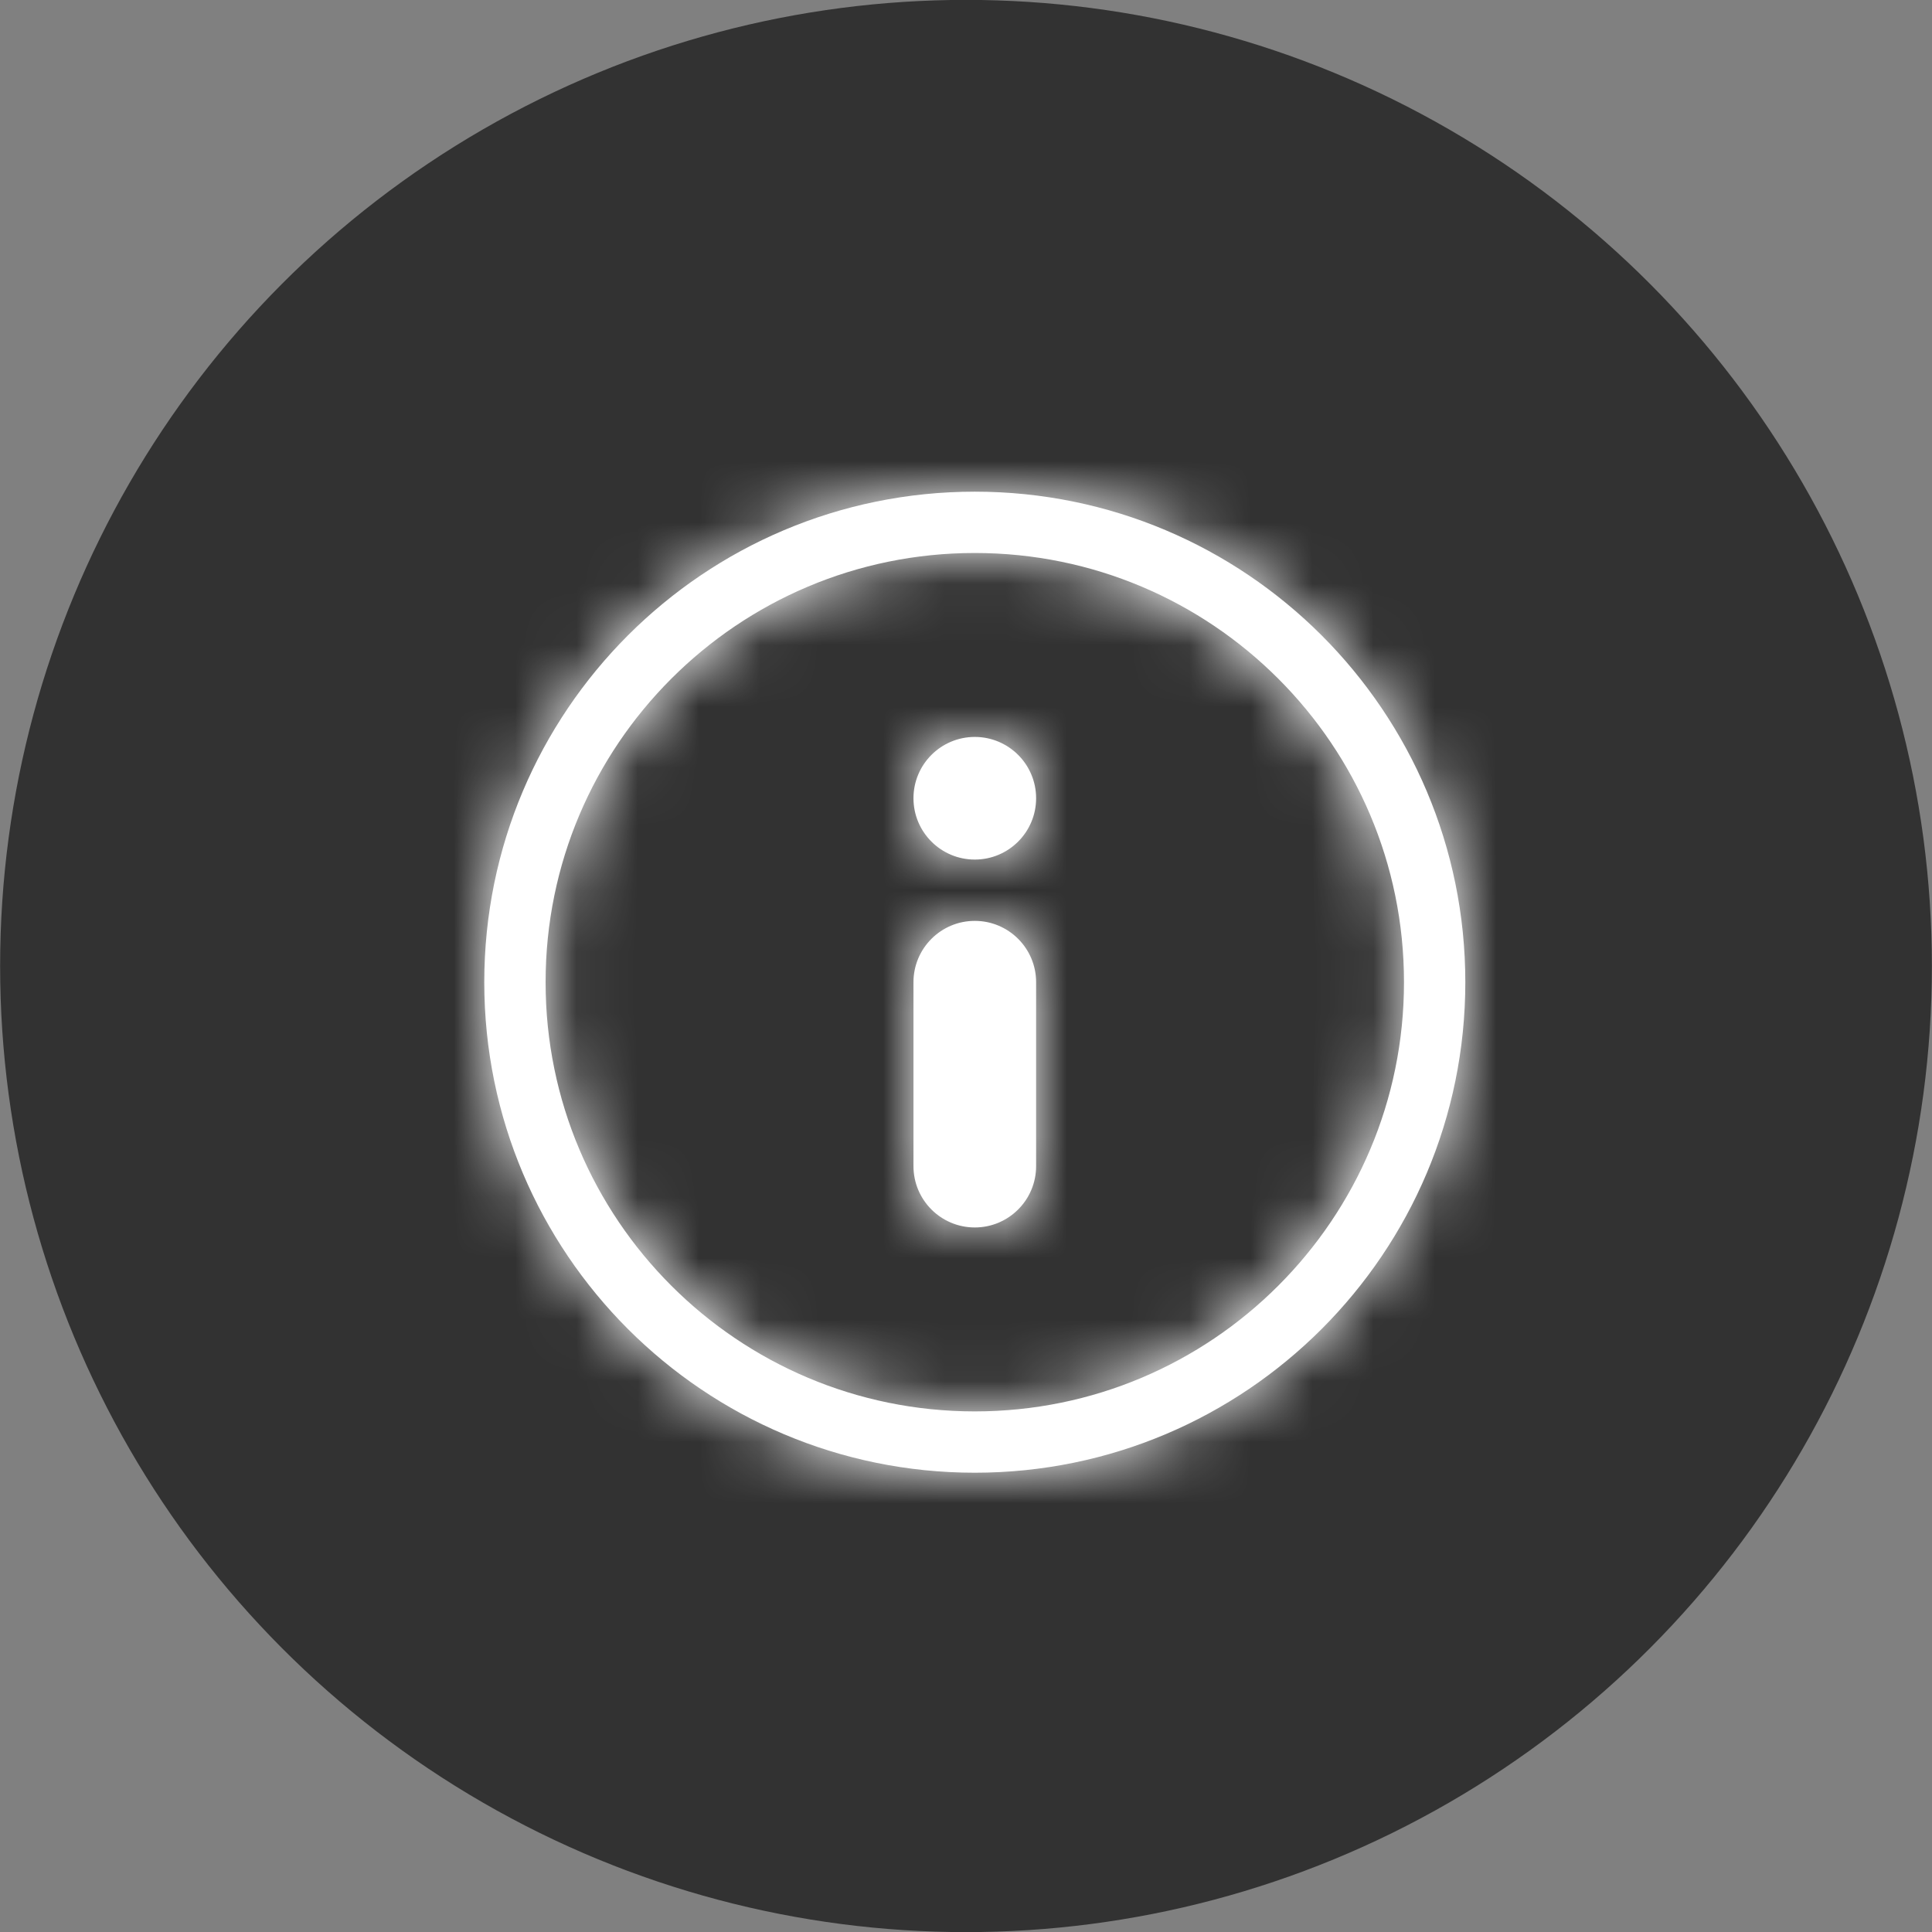
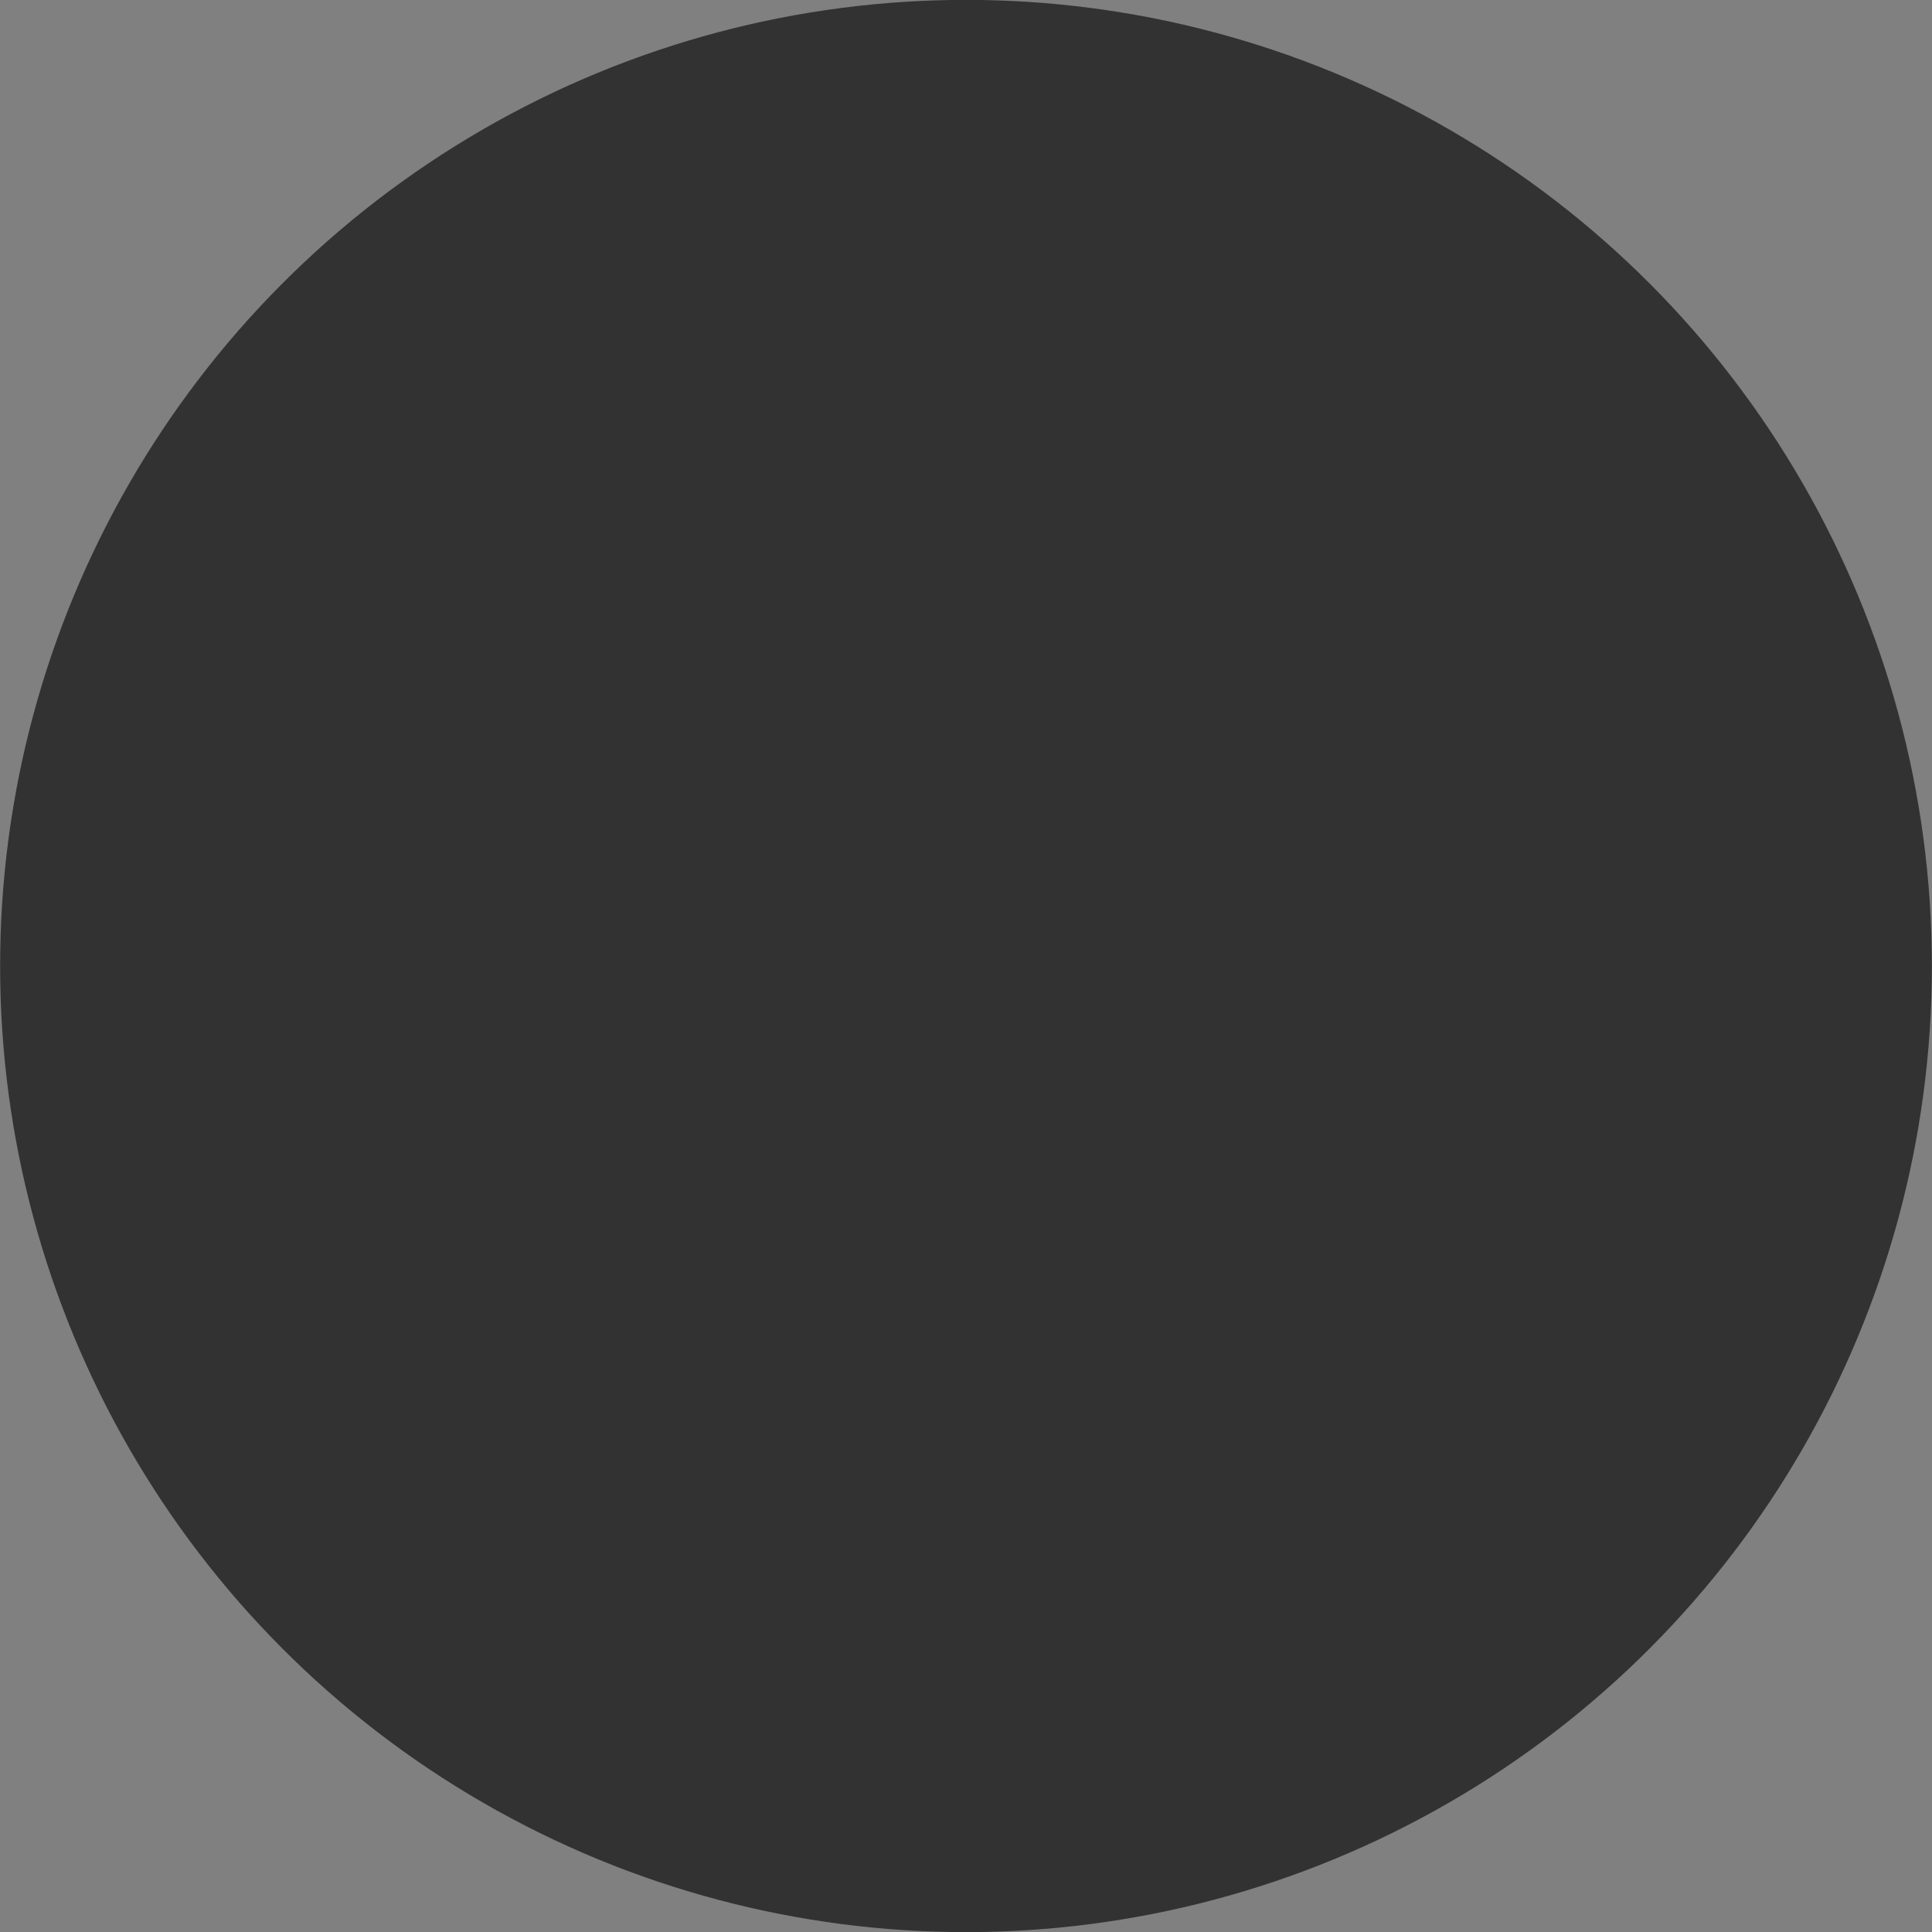
<svg xmlns="http://www.w3.org/2000/svg" xmlns:ns1="http://www.inkscape.org/namespaces/inkscape" xmlns:ns2="http://sodipodi.sourceforge.net/DTD/sodipodi-0.dtd" xmlns:xlink="http://www.w3.org/1999/xlink" width="8.35mm" height="8.35mm" viewBox="0 0 8.35 8.35" version="1.1" id="svg8" ns1:version="0.92.4 (5da689c313, 2019-01-14)" ns2:docname="mapinfo-btn.svg">
  <rect x="0" y="0" width="8.35" height="8.35" fill="#808080" stroke="none" />
  <defs id="defs2">
    <path id="path-1" d="M 5.102,2.009 C 5.041,2 5,2.042 5,2.109 V 15.89 c 0,0.025 0.007,0.05 0.018,0.069 0.024,0.041 0.057,0.049 0.084,0.031 L 15.952,9.101 c 0.011,-0.007 0.021,-0.017 0.029,-0.031 0.035,-0.06 0.017,-0.141 -0.029,-0.17 z M 5.639,1.165 16.488,8.055 c 0.506,0.321 0.663,1.005 0.352,1.526 -0.088,0.148 -0.209,0.272 -0.352,0.363 L 5.639,16.835 C 5.133,17.156 4.471,16.994 4.159,16.472 4.055,16.297 4,16.096 4,15.89 V 2.109 C 4,1.497 4.481,1 5.075,1 5.274,1 5.469,1.057 5.639,1.165 Z" ns1:connector-curvature="0" />
    <path id="path-1-7" d="M 3,15 H 8.5 C 8.776,15 9,15.224 9,15.5 9,15.776 8.776,16 8.5,16 h -6 C 2.362,16 2.237,15.944 2.146,15.854 2.056,15.763 2,15.638 2,15.5 v -6 C 2,9.224 2.224,9 2.5,9 2.776,9 3,9.224 3,9.5 Z M 15.854,2.146 C 15.944,2.237 16,2.362 16,2.5 v 6 C 16,8.776 15.776,9 15.5,9 15.224,9 15,8.776 15,8.5 V 3 H 9.5 C 9.224,3 9,2.776 9,2.5 9,2.224 9.224,2 9.5,2 h 6 c 0.138,0 0.263,0.056 0.354,0.146 z" ns1:connector-curvature="0" />
-     <path id="path-1-2" d="M 3,15 H 8.5 C 8.776,15 9,15.224 9,15.5 9,15.776 8.776,16 8.5,16 h -6 C 2.362,16 2.237,15.944 2.146,15.854 2.056,15.763 2,15.638 2,15.5 v -6 C 2,9.224 2.224,9 2.5,9 2.776,9 3,9.224 3,9.5 Z M 15.854,2.146 C 15.944,2.237 16,2.362 16,2.5 v 6 C 16,8.776 15.776,9 15.5,9 15.224,9 15,8.776 15,8.5 V 3 H 9.5 C 9.224,3 9,2.776 9,2.5 9,2.224 9.224,2 9.5,2 h 6 c 0.138,0 0.263,0.056 0.354,0.146 z" ns1:connector-curvature="0" />
-     <path id="path-1-70" d="M 7,15 V 3 H 2 C 1.448,3 1,3.448 1,4 v 10 c 0,0.552 0.448,1 1,1 z m 1,0 h 8 c 0.552,0 1,-0.448 1,-1 V 4 C 17,3.448 16.552,3 16,3 H 8 Z M 2,2 h 14 c 1.105,0 2,0.895 2,2 v 10 c 0,1.105 -0.895,2 -2,2 H 2 C 0.895,16 0,15.105 0,14 V 4 C 0,2.895 0.895,2 2,2 Z m 0.5,2 h 3 C 5.776,4 6,4.224 6,4.5 6,4.776 5.776,5 5.5,5 h -3 C 2.224,5 2,4.776 2,4.5 2,4.224 2.224,4 2.5,4 Z m 0,2 h 3 C 5.776,6 6,6.224 6,6.5 6,6.776 5.776,7 5.5,7 h -3 C 2.224,7 2,6.776 2,6.5 2,6.224 2.224,6 2.5,6 Z m 0,2 h 3 C 5.776,8 6,8.224 6,8.5 6,8.776 5.776,9 5.5,9 h -3 C 2.224,9 2,8.776 2,8.5 2,8.224 2.224,8 2.5,8 Z" ns1:connector-curvature="0" />
    <path id="path-1-0" d="M 3.5,5 C 4.328,5 5,4.328 5,3.5 5,2.672 4.328,2 3.5,2 2.672,2 2,2.672 2,3.5 2,4.328 2.672,5 3.5,5 Z m 0,1 C 2.119,6 1,4.881 1,3.5 1,2.119 2.119,1 3.5,1 4.881,1 6,2.119 6,3.5 6,4.881 4.881,6 3.5,6 Z m 11,10 C 15.328,16 16,15.328 16,14.5 16,13.672 15.328,13 14.5,13 13.672,13 13,13.672 13,14.5 c 0,0.828 0.672,1.5 1.5,1.5 z m 0,1 C 13.119,17 12,15.881 12,14.5 12,13.119 13.119,12 14.5,12 15.881,12 17,13.119 17,14.5 17,15.881 15.881,17 14.5,17 Z M 15,11 c 0,0.276 -0.224,0.5 -0.5,0.5 C 14.224,11.5 14,11.276 14,11 V 6 C 14,5.724 14.224,5.5 14.5,5.5 14.776,5.5 15,5.724 15,6 Z m 0,-6.423 c 0,0.276 -0.224,0.5 -0.5,0.5 -0.276,0 -0.5,-0.224 -0.5,-0.5 C 14,3.754 12.912,3 11.5,3 10.088,3 9,3.754 9,4.577 c 0,0.276 -0.224,0.5 -0.5,0.5 -0.276,0 -0.5,-0.224 -0.5,-0.5 C 8,3.106 9.598,2 11.5,2 13.402,2 15,3.106 15,4.577 Z M 8,13.423 c 0,-0.276 0.224,-0.5 0.5,-0.5 0.276,0 0.5,0.224 0.5,0.5 C 9,14.869 7.638,16 6,16 4.362,16 3,14.869 3,13.423 c 0,-0.276 0.224,-0.5 0.5,-0.5 0.276,0 0.5,0.224 0.5,0.5 C 4,14.271 4.877,15 6,15 7.123,15 8,14.271 8,13.423 Z M 4,12 C 4,12.276 3.776,12.5 3.5,12.5 3.224,12.5 3,12.276 3,12 V 7 C 3,6.724 3.224,6.5 3.5,6.5 3.776,6.5 4,6.724 4,7 Z M 8,6 h 1 v 6 H 8 Z" ns1:connector-curvature="0" />
    <path id="path-1-5" d="M6.863,3.681 L17.754,6.625 C16.686,12.259 12.24,16.699 6.602,17.759 L3.679,6.862 C2.702,6.523 2,5.593 2,4.5 C2,3.119 3.119,2 4.5,2 C5.594,2 6.523,2.702 6.863,3.681 Z M4.749,6.988 L7.319,16.573 C11.824,15.387 15.374,11.842 16.567,7.34 L6.988,4.75 C6.87,5.932 5.93,6.871 4.749,6.988 Z M4.5,6 C5.328,6 6,5.328 6,4.5 C6,3.672 5.328,3 4.5,3 C3.672,3 3,3.672 3,4.5 C3,5.328 3.672,6 4.5,6 Z" />
-     <path id="path-1-8" d="M9,16 C12.866,16 16,12.866 16,9 C16,5.134 12.866,2 9,2 C5.134,2 2,5.134 2,9 C2,12.866 5.134,16 9,16 Z M9,17 C4.582,17 1,13.418 1,9 C1,4.582 4.582,1 9,1 C13.418,1 17,4.582 17,9 C17,13.418 13.418,17 9,17 Z M9,8 C9.552,8 10,8.448 10,9 L10,12 C10,12.552 9.552,13 9,13 C8.448,13 8,12.552 8,12 L8,9 C8,8.448 8.448,8 9,8 Z M9,7 C8.448,7 8,6.552 8,6 C8,5.448 8.448,5 9,5 C9.552,5 10,5.448 10,6 C10,6.552 9.552,7 9,7 Z" />
  </defs>
  <ns2:namedview id="base" pagecolor="#ffffff" bordercolor="#666666" borderopacity="1.0" ns1:pageopacity="0.0" ns1:pageshadow="2" ns1:zoom="7.9195959" ns1:cx="13.720064" ns1:cy="15.148388" ns1:document-units="mm" ns1:current-layer="layer2" showgrid="false" ns1:window-width="1281" ns1:window-height="688" ns1:window-x="3136" ns1:window-y="375" ns1:window-maximized="0" showguides="true" ns1:guide-bbox="true">
    <ns1:grid type="xygrid" id="grid17779" originx="-1.17" originy="-1.169" />
  </ns2:namedview>
  <g ns1:groupmode="layer" id="layer2" ns1:label="button-shape" transform="translate(-1.235,-1.766)">
    <ellipse style="fill:#323232;fill-opacity:1;stroke:#323232;stroke-width:0.265;stroke-miterlimit:1;stroke-dasharray:none;stroke-opacity:1" id="path10126" cx="5.41" cy="5.941" rx="4.042" ry="4.043" />
    <g id="00.-Vaion-Style-Guide" style="fill:none;fill-rule:evenodd;stroke:none;stroke-width:1" transform="matrix(0.265,0,0,0.265,3.063,3.626)">
      <g transform="translate(-1091,-510)" id="Icons">
        <g transform="translate(124,314)" id="content">
          <g transform="translate(499,193)" id="Misc-2">
            <g id="#FFF">
              <g transform="translate(468,3)" id="icon_18_mapcontrolinfo">
                <rect height="18" width="18" y="0" x="0" id="18x18" />
                <mask fill="white" id="mask-2">
                  <use id="use912" xlink:href="#path-1-8" x="0" y="0" width="100%" height="100%" />
                </mask>
                <use id="use915" xlink:href="#path-1-8" style="fill:#ffffff;fill-rule:nonzero" x="0" y="0" width="100%" height="100%" />
                <g mask="url(#mask-2)" id="↳-🎨Color" style="fill:#ffffff">
-                   <rect height="18" width="18" y="0" x="0" id="Box" />
-                 </g>
+                   </g>
              </g>
            </g>
          </g>
        </g>
      </g>
    </g>
  </g>
  <g ns1:groupmode="layer" id="layer3" ns1:label="button-detail" transform="translate(-1.235,-1.766)" />
</svg>